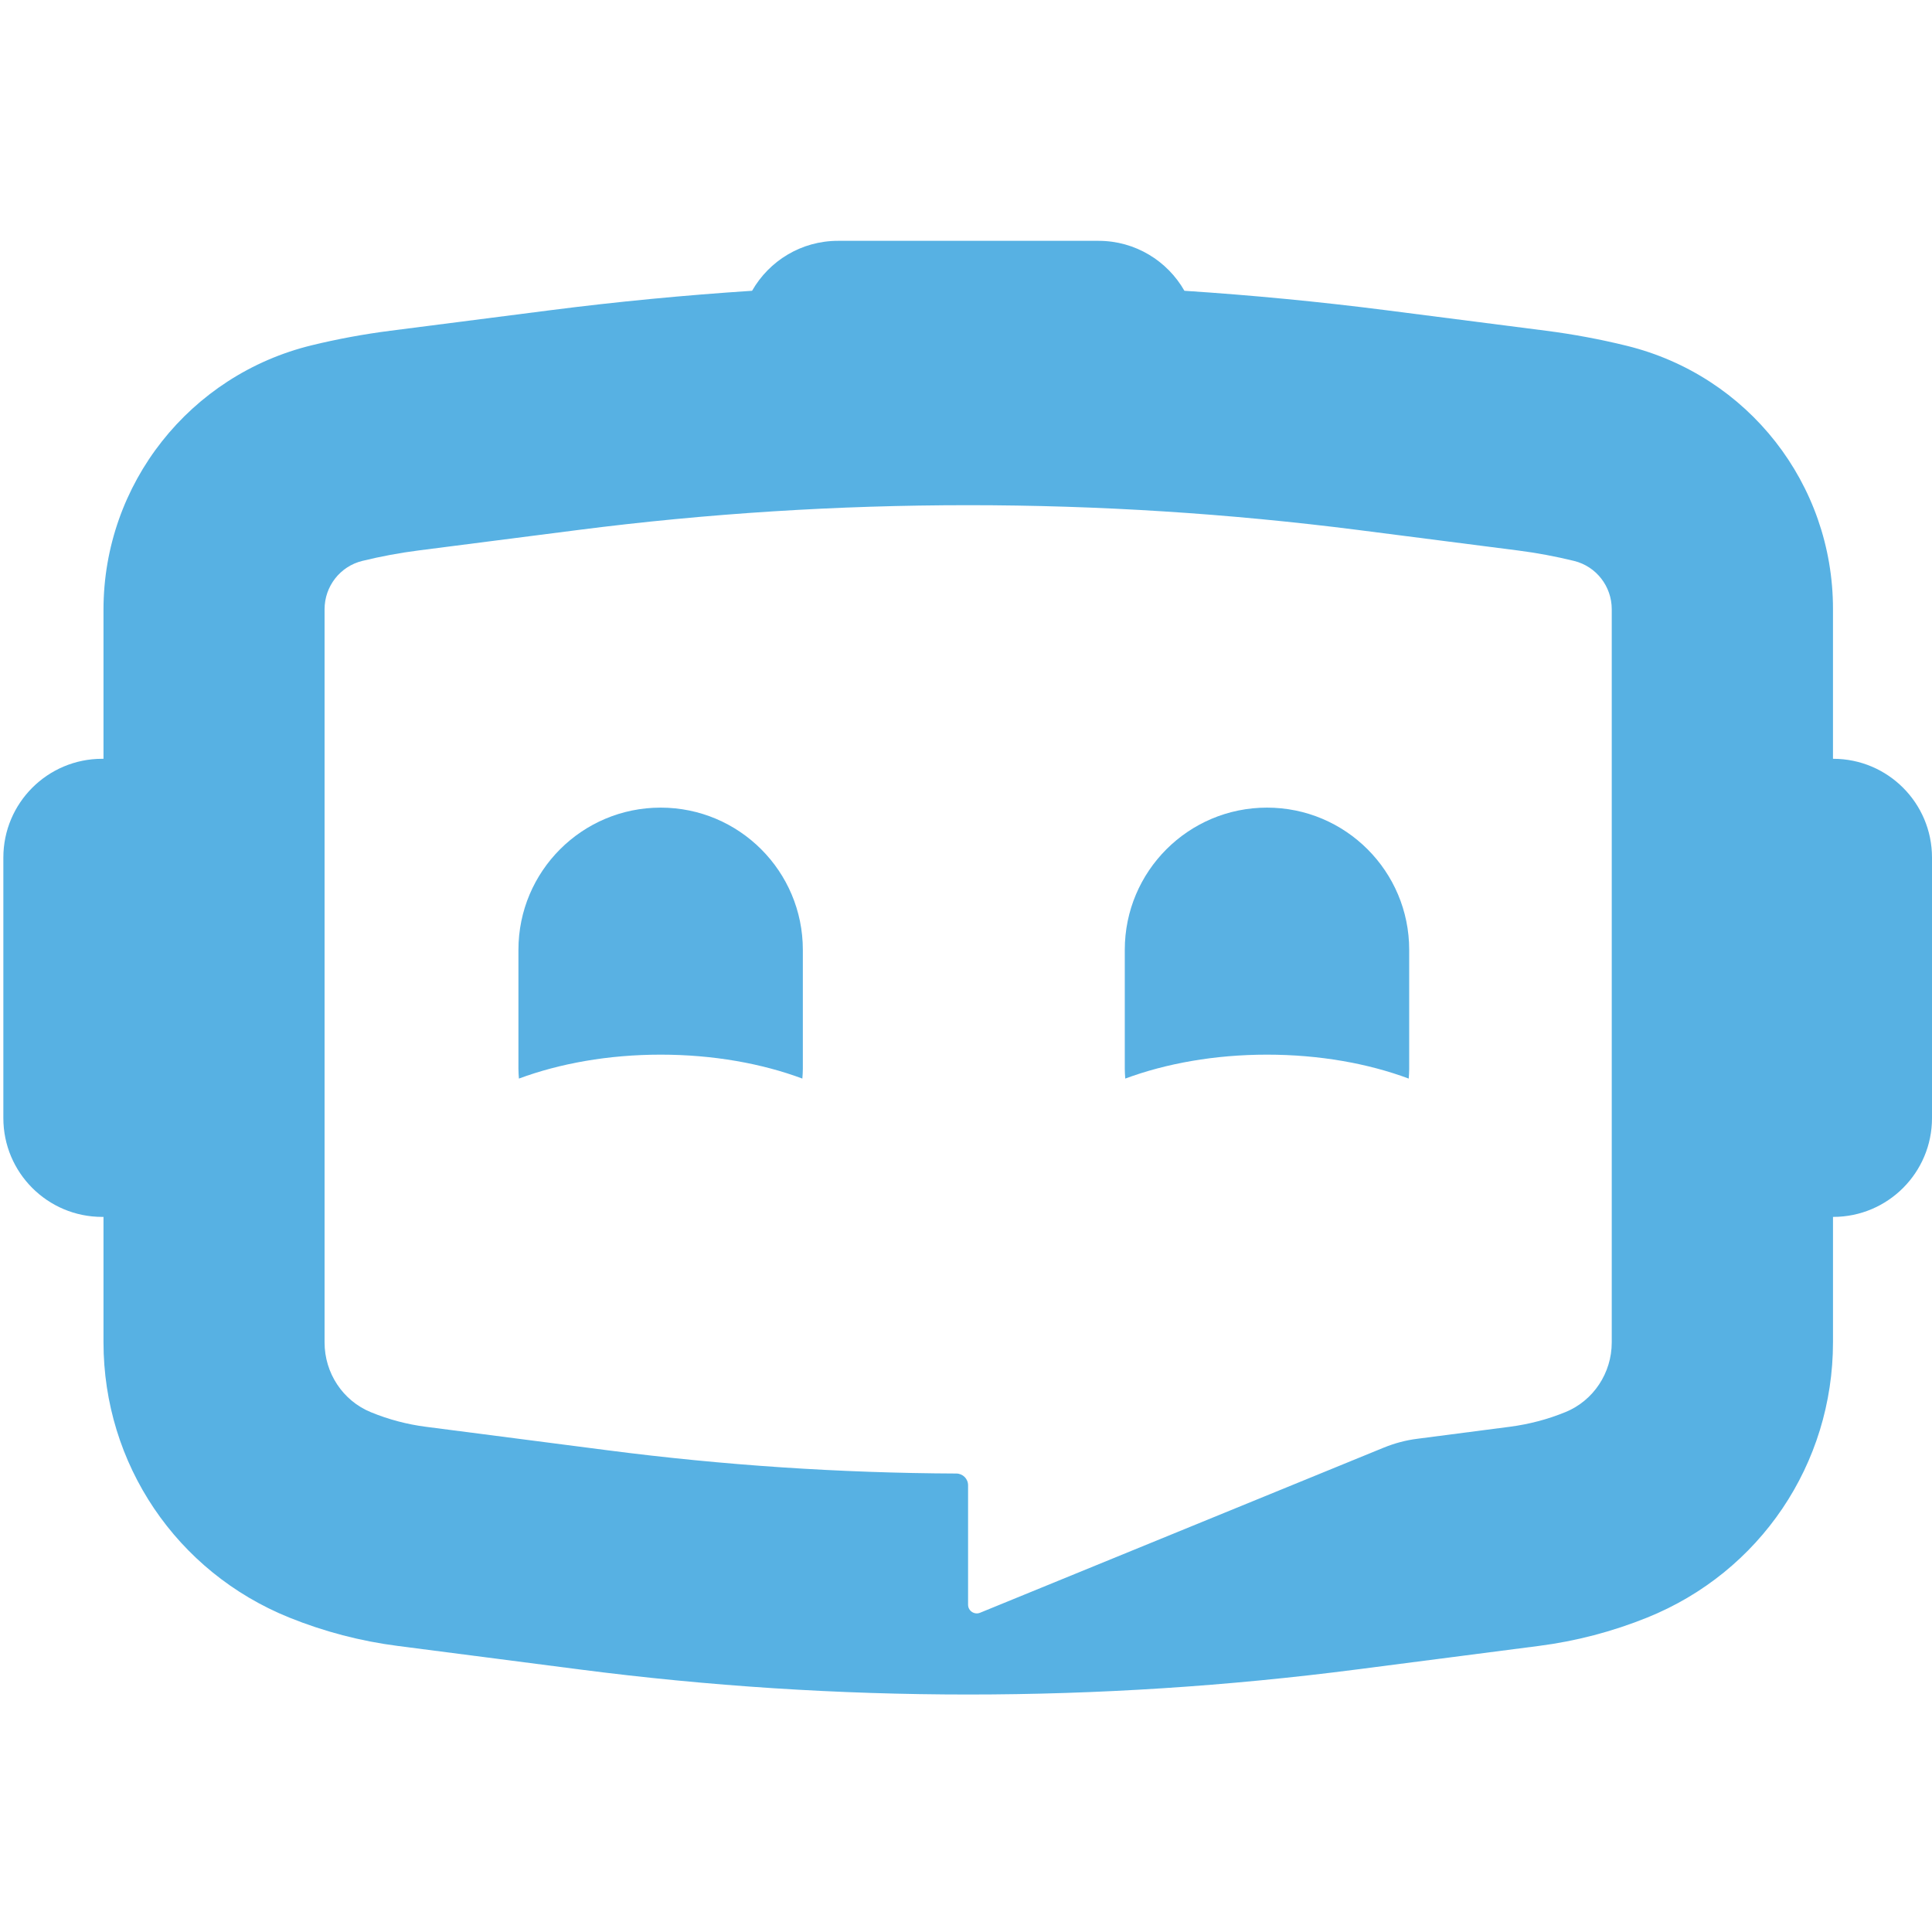
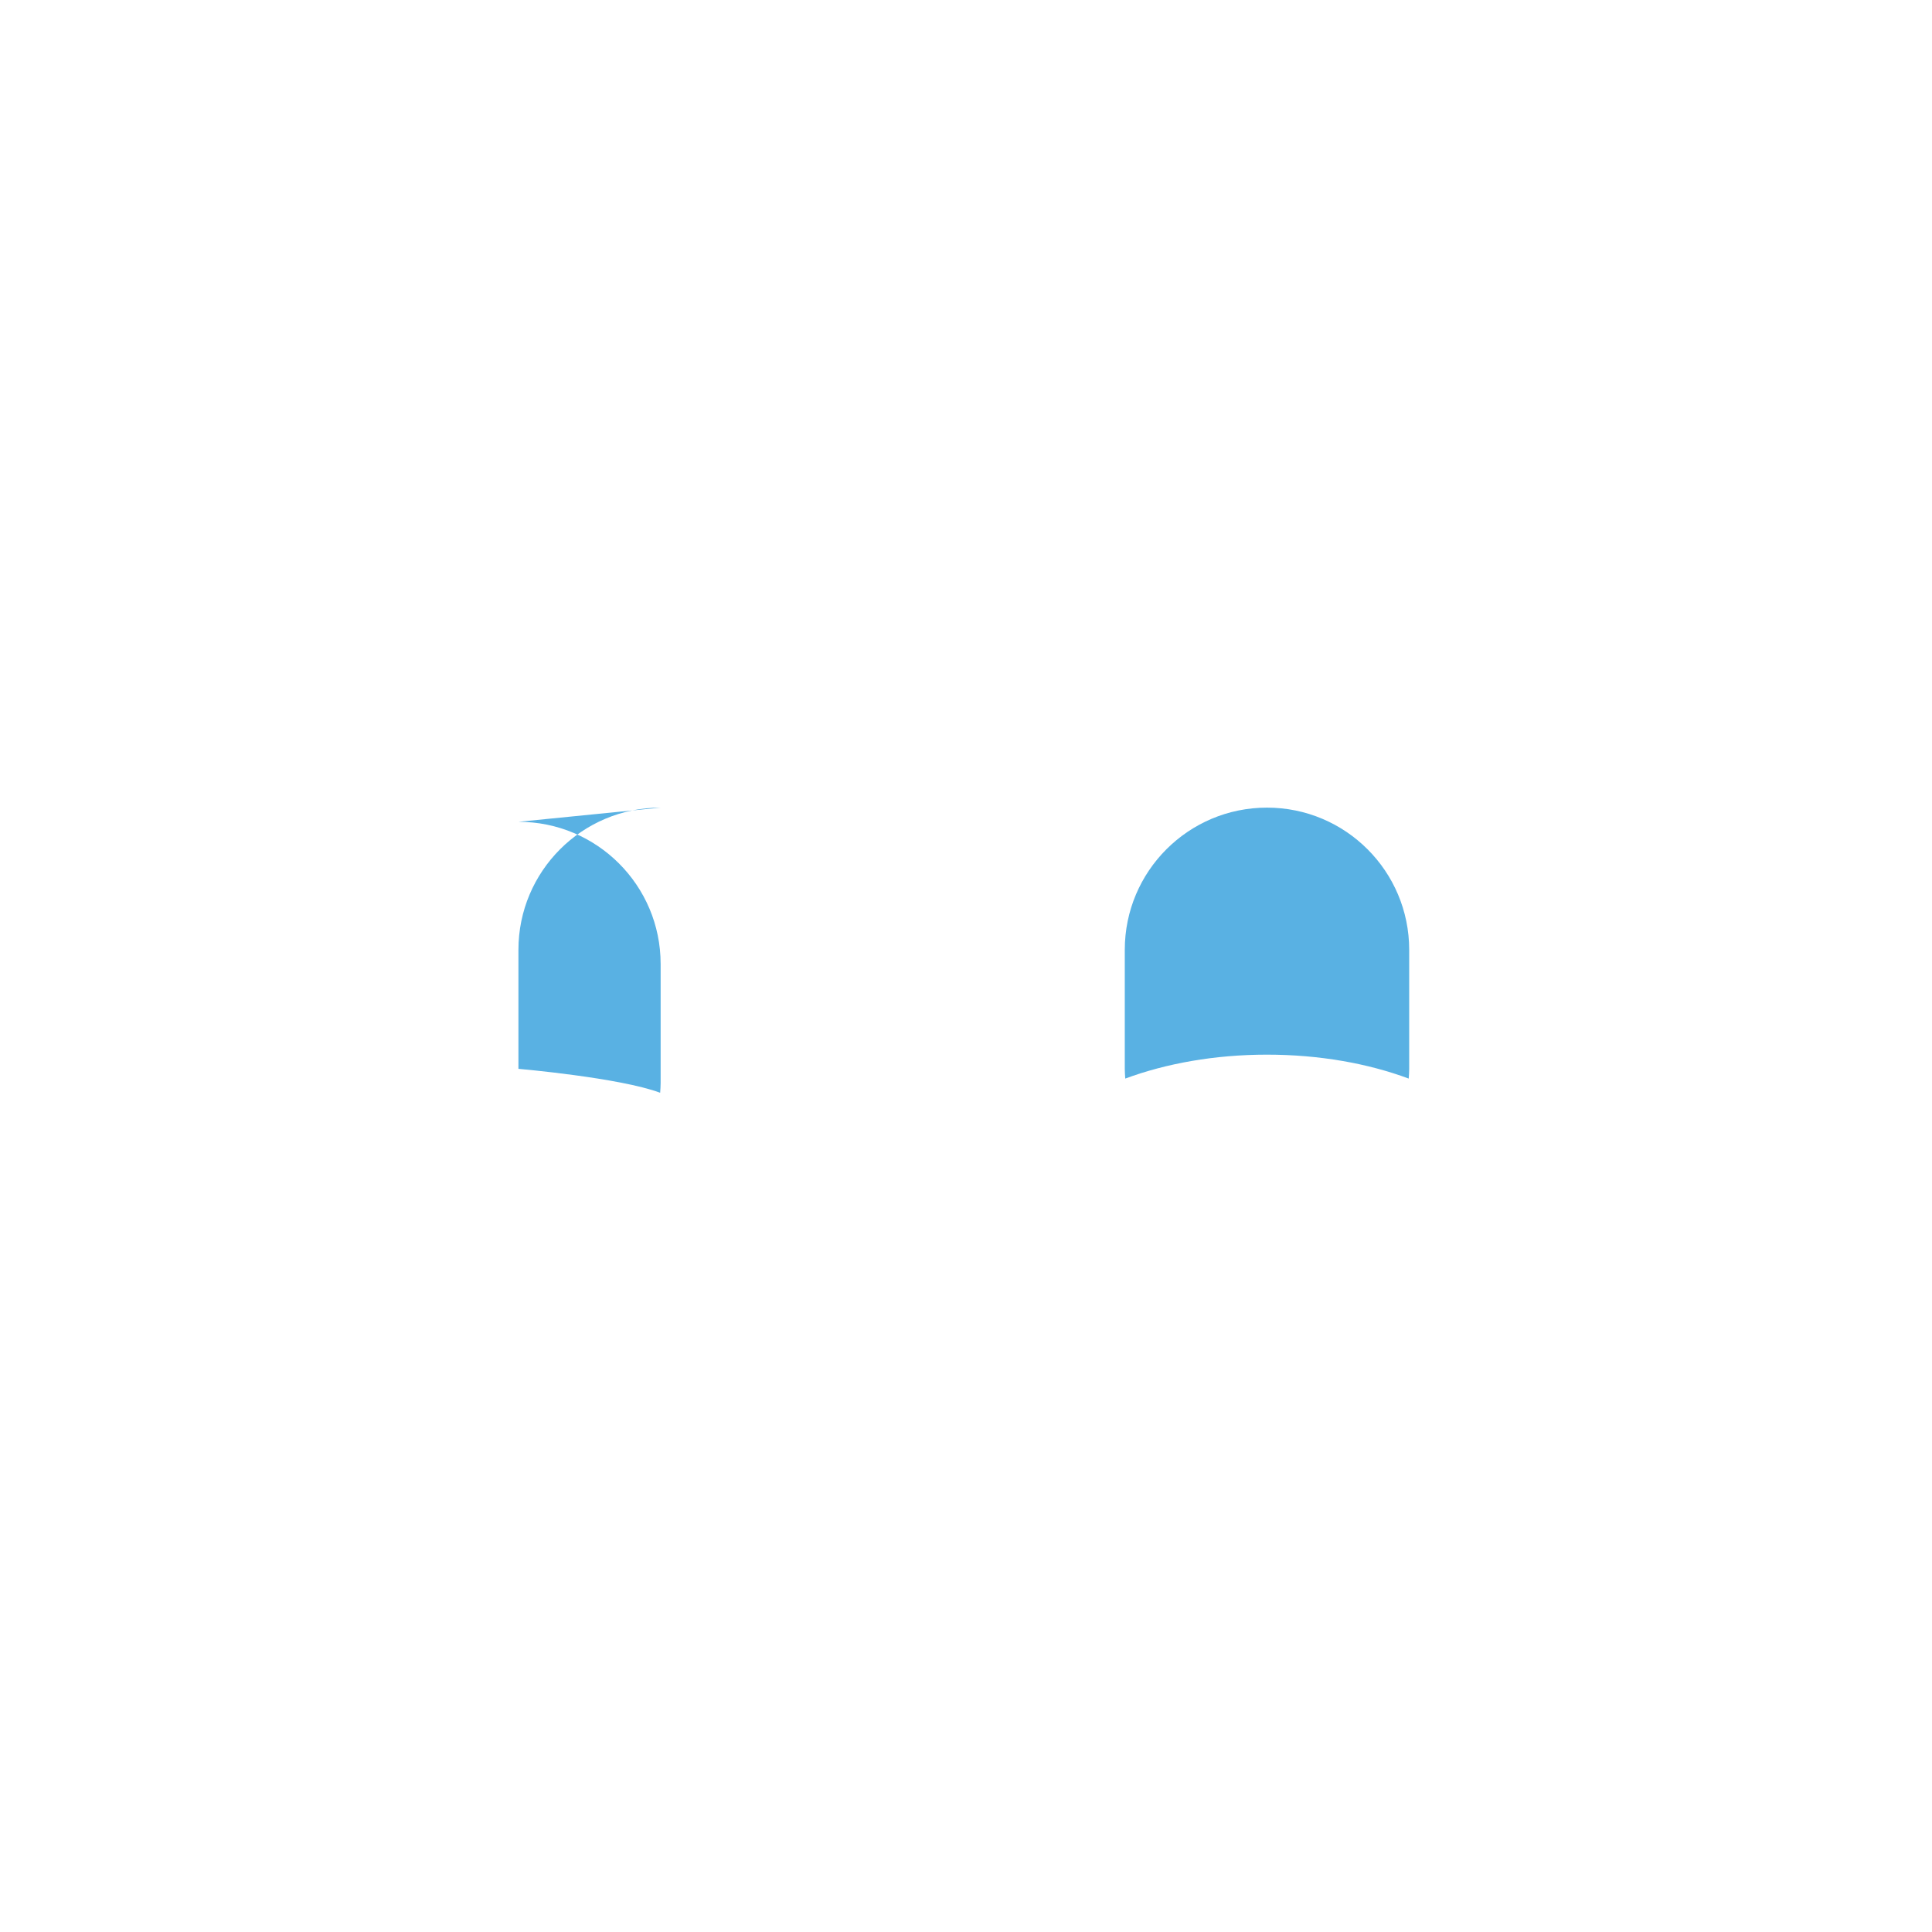
<svg xmlns="http://www.w3.org/2000/svg" id="icon" viewBox="0 0 2000 2000">
  <defs>
    <style>.cls-1{fill:#59b1e3;}.cls-2{fill:#57b1e3;}</style>
  </defs>
-   <path class="cls-2" d="M1897.75,785.51h-.25v-155.13c0-129.44-87.74-241.45-213.43-272.4-27.44-6.76-55.63-12.01-83.57-15.6l-165.14-21.18c-69.56-8.92-139.28-15.6-209.26-20.18-17.6-30.86-50.79-51.71-88.91-51.71h-269.73c-38.03,0-71.23,20.77-88.91,51.71-69.89,4.59-139.7,11.26-209.26,20.18l-165.14,21.18c-27.27,3.5-54.55,8.51-81.24,15.01-126.44,30.69-215.77,143.54-215.77,273.73v154.38h-1.42c-56.46,0-102.25,45.79-102.25,102.25v269.73c0,56.46,45.79,102.25,102.25,102.25h1.42v129.78c0,125.94,75.48,237.79,192.33,284.99,35.95,14.51,73.81,24.44,112.26,29.36l188.33,24.35c133.45,17.26,267.81,25.94,402.26,25.94s268.81-8.67,402.26-25.94l188.33-24.35c38.45-4.92,76.31-14.85,112.26-29.36,116.85-47.12,192.33-158.97,192.33-284.99v-129.78h.25c56.46,0,102.25-45.79,102.25-102.25v-269.73c0-56.46-45.79-102.25-102.25-102.25h0ZM1668.47,1389.77h0c0,31.44-18.85,60.13-47.96,72.06h-.08c-18.27,7.51-37.53,12.51-57.05,15.1l-96.33,12.51c-11.84,1.5-23.35,4.59-34.45,9.09l-418.02,170.98c-5.92,2.42-12.43-1.92-12.43-8.34v-123.6c0-6.76-5.42-12.09-12.09-12.18-120.52-.5-241.04-8.51-360.72-24.02l-188.33-24.35c-19.6-2.5-38.78-7.59-57.05-15.1-29.19-11.93-47.96-40.7-47.96-72.14v-759.14c0-23.6,16.01-44.29,38.95-49.96,19.1-4.67,38.7-8.34,58.22-10.84l165.14-21.18c134.03-17.18,268.89-25.69,403.93-25.69s269.9,8.59,403.93,25.69l165.14,21.18c19.6,2.5,39.12,6.17,58.22,10.84,22.94,5.67,38.95,26.36,38.95,49.96v759.14h0Z" />
  <path class="cls-1" d="M1311.58,836.05c-81.32,0-147.21,65.89-147.21,147.21v123.19c0,3.34.25,6.76.5,10.09,42.04-15.6,92.49-24.77,146.71-24.77s104.67,9.09,146.71,24.77c.25-3.34.5-6.76.5-10.09v-123.19c0-81.32-65.89-147.21-147.21-147.21Z" />
-   <path class="cls-1" d="M683.89,836.05c-81.32,0-147.21,65.89-147.21,147.21v123.19c0,3.34.25,6.76.5,10.09,42.04-15.6,92.49-24.77,146.71-24.77s104.67,9.09,146.71,24.77c.25-3.34.5-6.76.5-10.09v-123.19c0-81.32-65.89-147.21-147.21-147.21Z" />
+   <path class="cls-1" d="M683.89,836.05c-81.32,0-147.21,65.89-147.21,147.21v123.19s104.67,9.09,146.71,24.77c.25-3.34.5-6.76.5-10.09v-123.19c0-81.32-65.89-147.21-147.21-147.21Z" />
</svg>